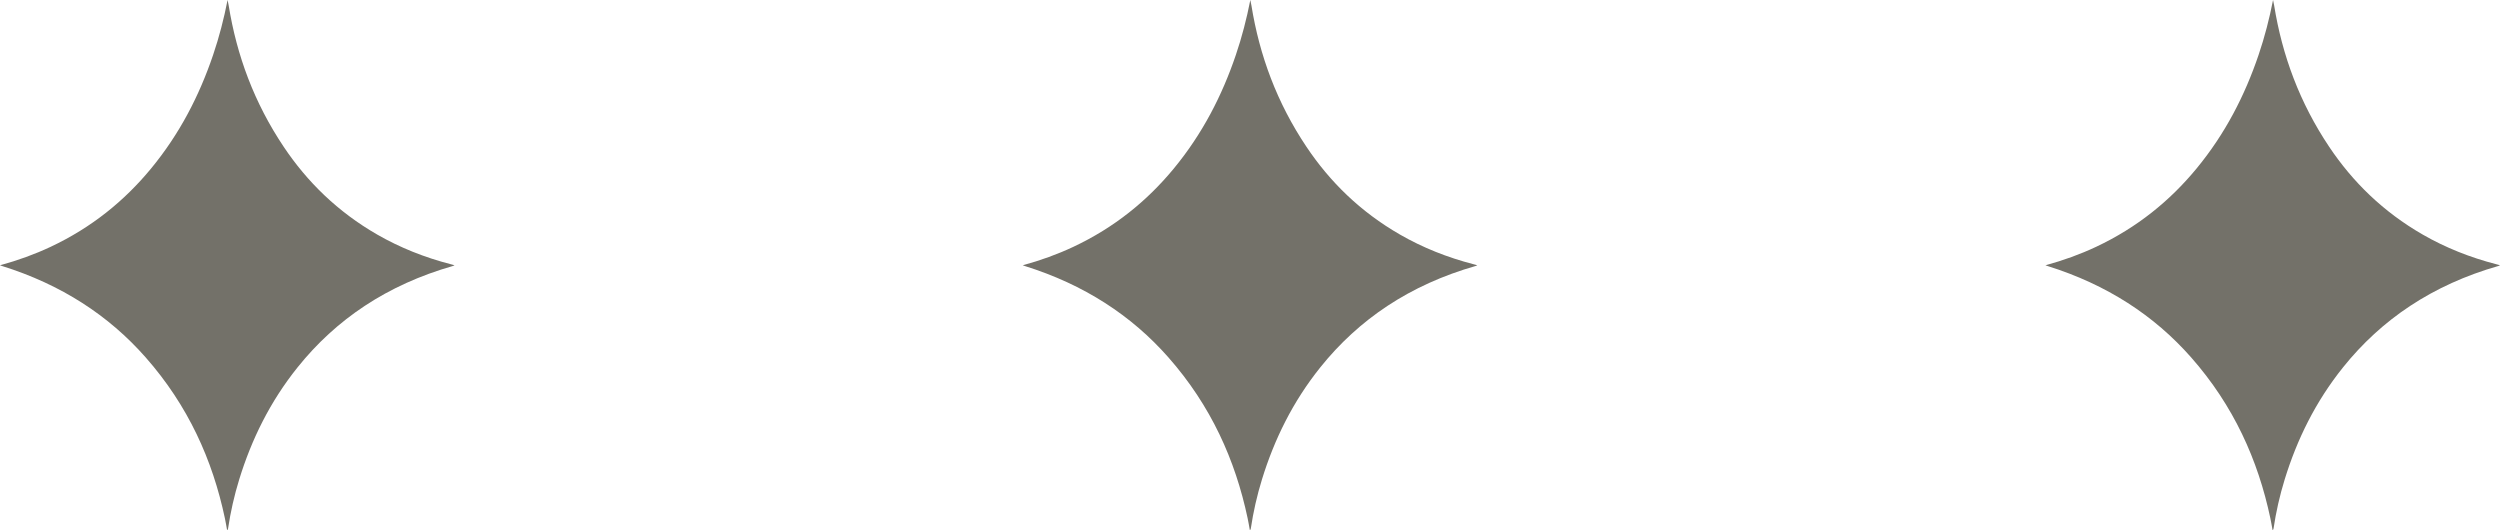
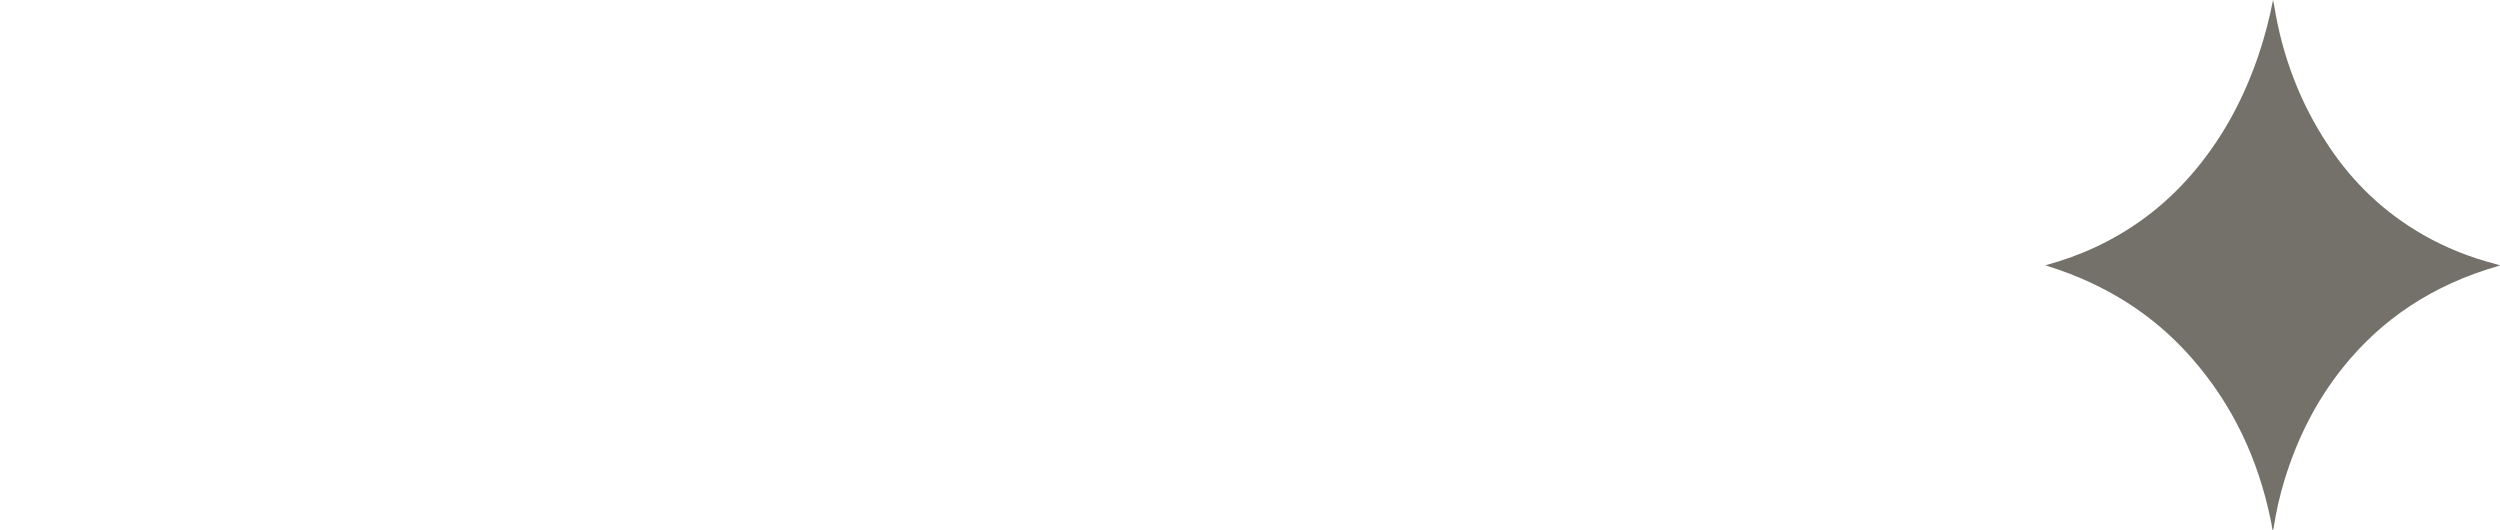
<svg xmlns="http://www.w3.org/2000/svg" id="_レイヤー_1" viewBox="0 0 132 28">
-   <path d="M54.001,14.007c.959-.263,1.835-.581,2.67-.973,2.174-1.022,3.899-2.432,5.296-4.123,1.524-1.844,2.56-3.87,3.285-6.007.324-.954.573-1.92.765-2.904.02.097.043.194.059.292.424,2.631,1.345,5.133,2.909,7.465,1.233,1.838,2.832,3.42,4.943,4.633,1.196.687,2.493,1.205,3.886,1.564.053.014.106.029.186.051-.038.018-.053.029-.07.034-3.503,1-6.196,2.835-8.217,5.357-1.458,1.818-2.43,3.808-3.079,5.91-.264.855-.459,1.72-.59,2.595-.005.032-.012.064-.051.099-.019-.105-.036-.211-.056-.316-.02-.107-.04-.214-.062-.321-.651-3.077-1.939-5.946-4.184-8.494-1.948-2.211-4.452-3.845-7.576-4.822-.025-.008-.049-.017-.115-.04h.001Z" style="fill: #737169;" />
-   <path d="M0,14.007c.959-.263,1.835-.581,2.67-.973,2.174-1.022,3.899-2.432,5.296-4.123,1.524-1.844,2.56-3.87,3.285-6.007.324-.954.573-1.92.765-2.904.02.097.043.194.059.292.424,2.631,1.345,5.133,2.909,7.465,1.233,1.838,2.832,3.42,4.943,4.633,1.196.687,2.493,1.205,3.886,1.564.053.014.106.029.186.051-.038.018-.053.029-.07.034-3.503,1-6.196,2.835-8.217,5.357-1.458,1.818-2.43,3.808-3.079,5.91-.264.855-.459,1.72-.59,2.595-.005.032-.012.064-.051.099-.019-.105-.036-.211-.056-.316-.02-.107-.04-.214-.062-.321-.651-3.077-1.939-5.946-4.184-8.494-1.948-2.211-4.452-3.845-7.576-4.822-.025-.008-.049-.017-.115-.04h0Z" style="fill: #737169;" />
  <path d="M108.001,14.007c.959-.263,1.835-.581,2.67-.973,2.174-1.022,3.899-2.432,5.296-4.123,1.524-1.844,2.56-3.87,3.285-6.007.324-.954.573-1.92.765-2.904.02.097.043.194.059.292.424,2.631,1.345,5.133,2.909,7.465,1.233,1.838,2.832,3.42,4.943,4.633,1.196.687,2.493,1.205,3.886,1.564.053.014.106.029.186.051-.038.018-.053.029-.07.034-3.503,1-6.196,2.835-8.217,5.357-1.458,1.818-2.43,3.808-3.079,5.91-.264.855-.459,1.72-.59,2.595-.005.032-.012.064-.051.099-.019-.105-.036-.211-.056-.316-.02-.107-.04-.214-.062-.321-.651-3.077-1.939-5.946-4.184-8.494-1.948-2.211-4.452-3.845-7.576-4.822-.025-.008-.049-.017-.115-.04h.001Z" style="fill: #737169;" />
</svg>